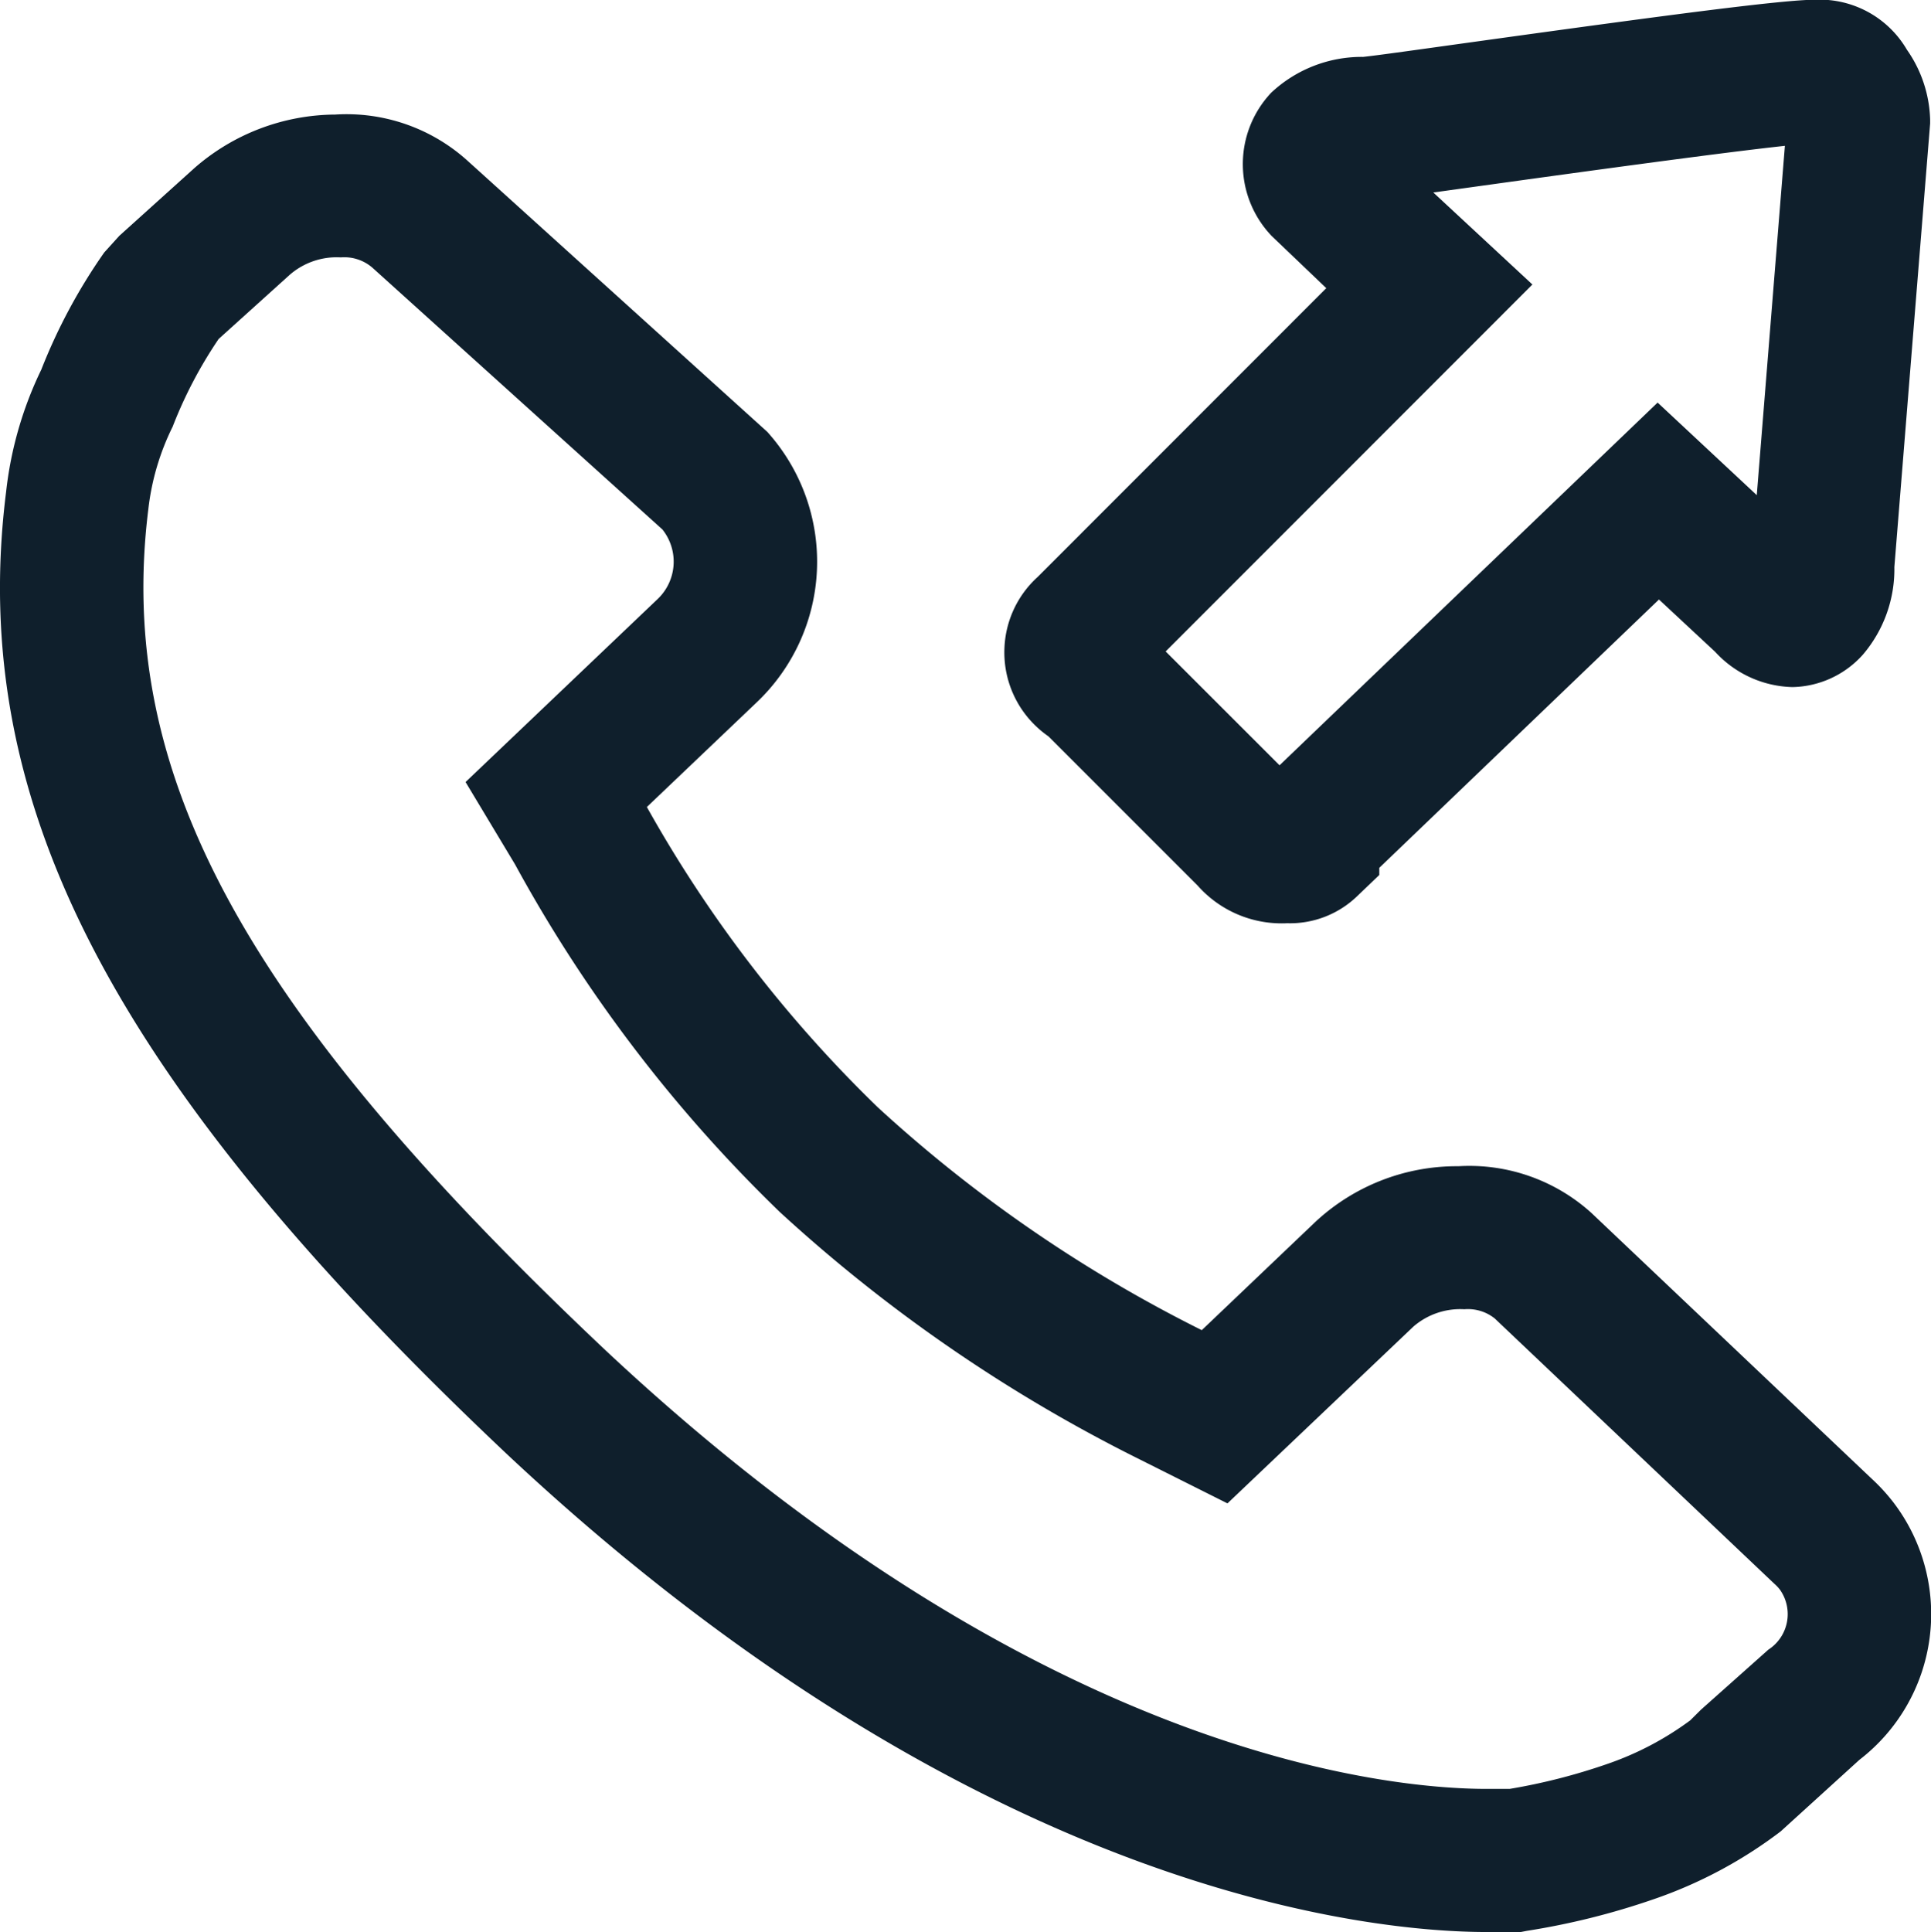
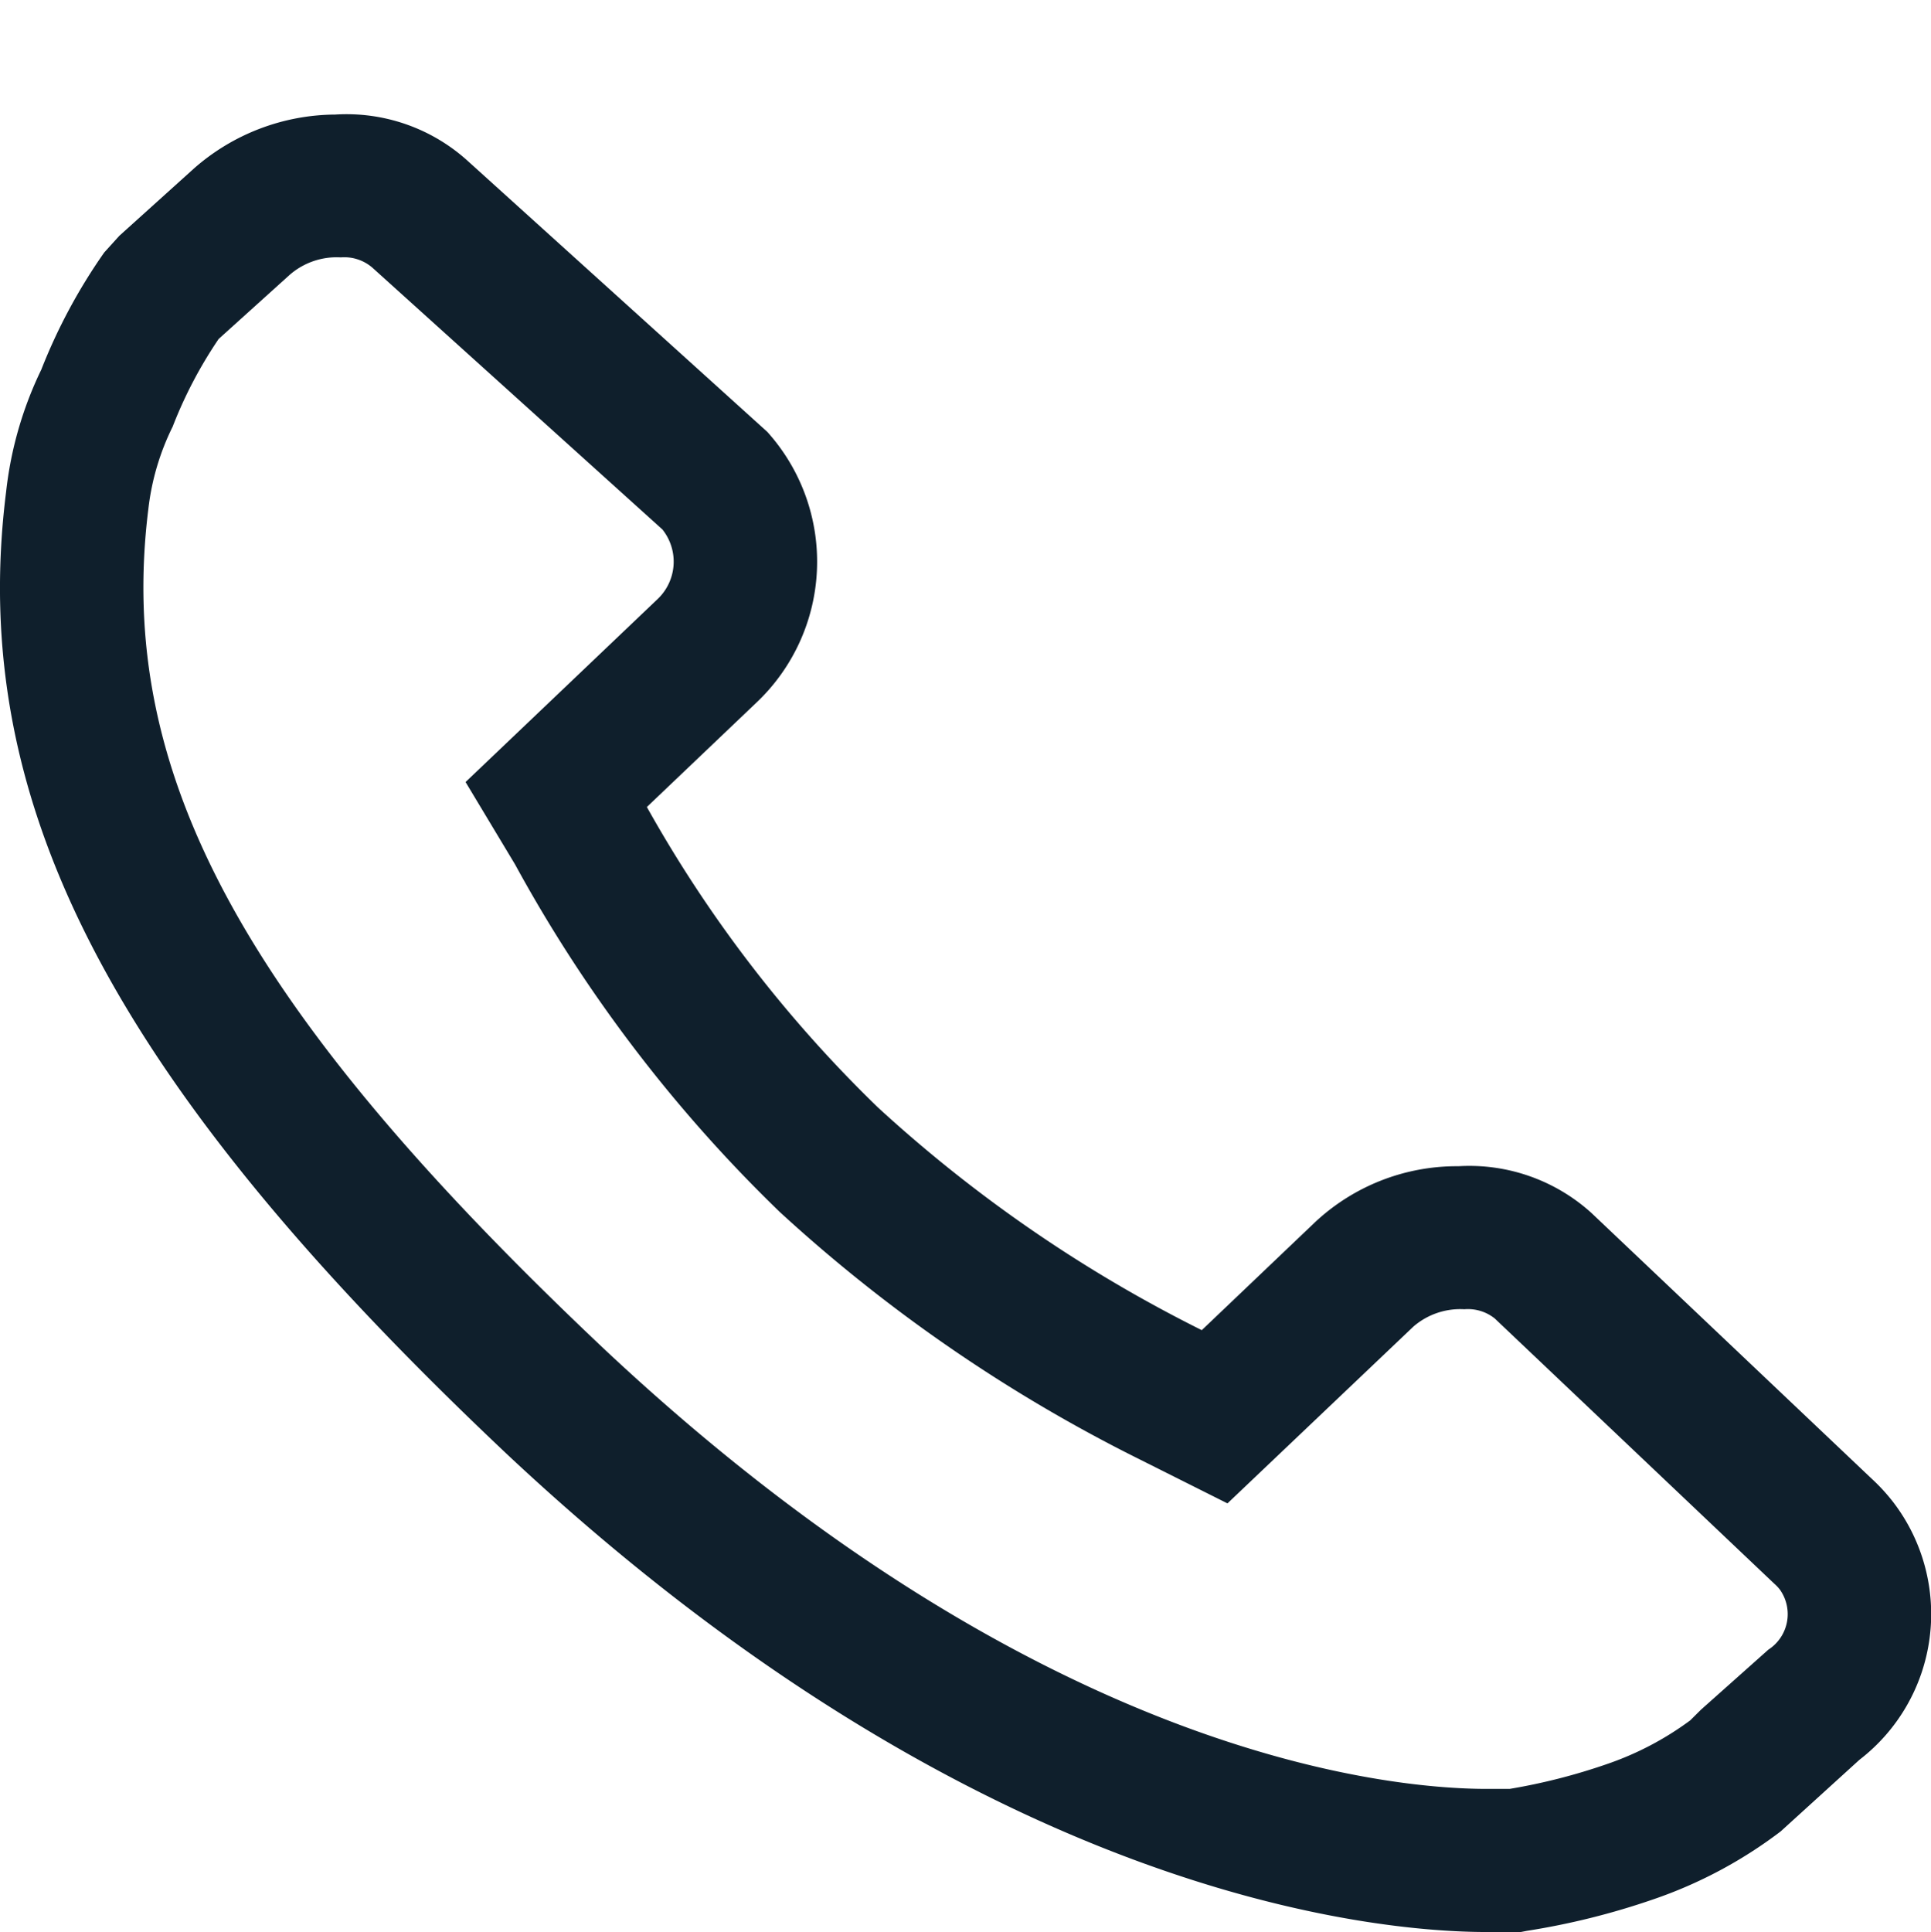
<svg xmlns="http://www.w3.org/2000/svg" width="26.989" height="27" viewBox="0 0 26.989 27">
  <g id="llamada_saliente" transform="translate(128.162 -205.833)">
    <path id="Trazado_2782" data-name="Trazado 2782" d="M-106.906,232.833h-.479c-1.539,0-7.075-.481-13.683-6.67-5.523-5.21-7.553-9.107-7.009-13.454a5.223,5.223,0,0,1,.492-1.71,7.829,7.829,0,0,1,.88-1.638l.211-.233,1.04-.938a3.014,3.014,0,0,1,1.977-.756,2.521,2.521,0,0,1,1.859.654l4.179,3.779a2.711,2.711,0,0,1-.158,3.792l-1.524,1.452a18.207,18.207,0,0,0,3.231,4.2,19.626,19.626,0,0,0,4.525,3.111l1.59-1.515a2.9,2.9,0,0,1,1.975-.776h.024a2.542,2.542,0,0,1,1.858.654L-102,226.5a2.649,2.649,0,0,1,.3.327,2.57,2.57,0,0,1-.474,3.6l-1.1,1a6.307,6.307,0,0,1-1.782.95,10.286,10.286,0,0,1-1.767.44Zm-18.2-22.263a6.121,6.121,0,0,0-.643,1.226,3.476,3.476,0,0,0-.339,1.145c-.462,3.7,1.331,6.99,6.392,11.765,6.071,5.685,10.96,6.127,12.314,6.127h.32a8.374,8.374,0,0,0,1.354-.345,4.293,4.293,0,0,0,1.169-.612l.15-.149.943-.84a.591.591,0,0,0,.161-.839.576.576,0,0,0-.072-.077l-.013-.012-3.9-3.7a.6.6,0,0,0-.425-.129,1,1,0,0,0-.711.241l-2.6,2.472-1.229-.616a21.718,21.718,0,0,1-5.029-3.457,20.213,20.213,0,0,1-3.7-4.858l-.691-1.15,2.68-2.553a.721.721,0,0,0,.071-.977l-4.052-3.657a.6.6,0,0,0-.443-.145,1,1,0,0,0-.711.241Z" fill="#0f1f2c" />
-     <path id="Trazado_2783" data-name="Trazado 2783" d="M-110.252,218.737a1.565,1.565,0,0,1-1.168-.525l-2.089-2.089a1.448,1.448,0,0,1-.237-.206,1.423,1.423,0,0,1-.377-1.031,1.417,1.417,0,0,1,.464-.99l4.034-4.036-.76-.726a1.453,1.453,0,0,1-.009-2.006,1.851,1.851,0,0,1,1.285-.5c.2-.021.807-.107,1.571-.213,2.8-.389,4.309-.586,4.753-.586a1.413,1.413,0,0,1,1.276.7,1.784,1.784,0,0,1,.324.974v.055l-.5,6.2a1.837,1.837,0,0,1-.442,1.226,1.354,1.354,0,0,1-.982.451h0a1.514,1.514,0,0,1-1.081-.493l-.785-.731-3.909,3.75v.1l-.308.295a1.351,1.351,0,0,1-.983.379C-110.2,218.737-110.227,218.737-110.252,218.737Zm-1.618-3.8,1.592,1.591,5.284-5.069,1.386,1.294.393-4.882c-.926.1-2.966.382-4.049.532l-.865.12,1.385,1.286Zm-.385.384-.023.023C-112.27,215.334-112.263,215.326-112.255,215.318Z" fill="#0f1f2c" />
  </g>
</svg>